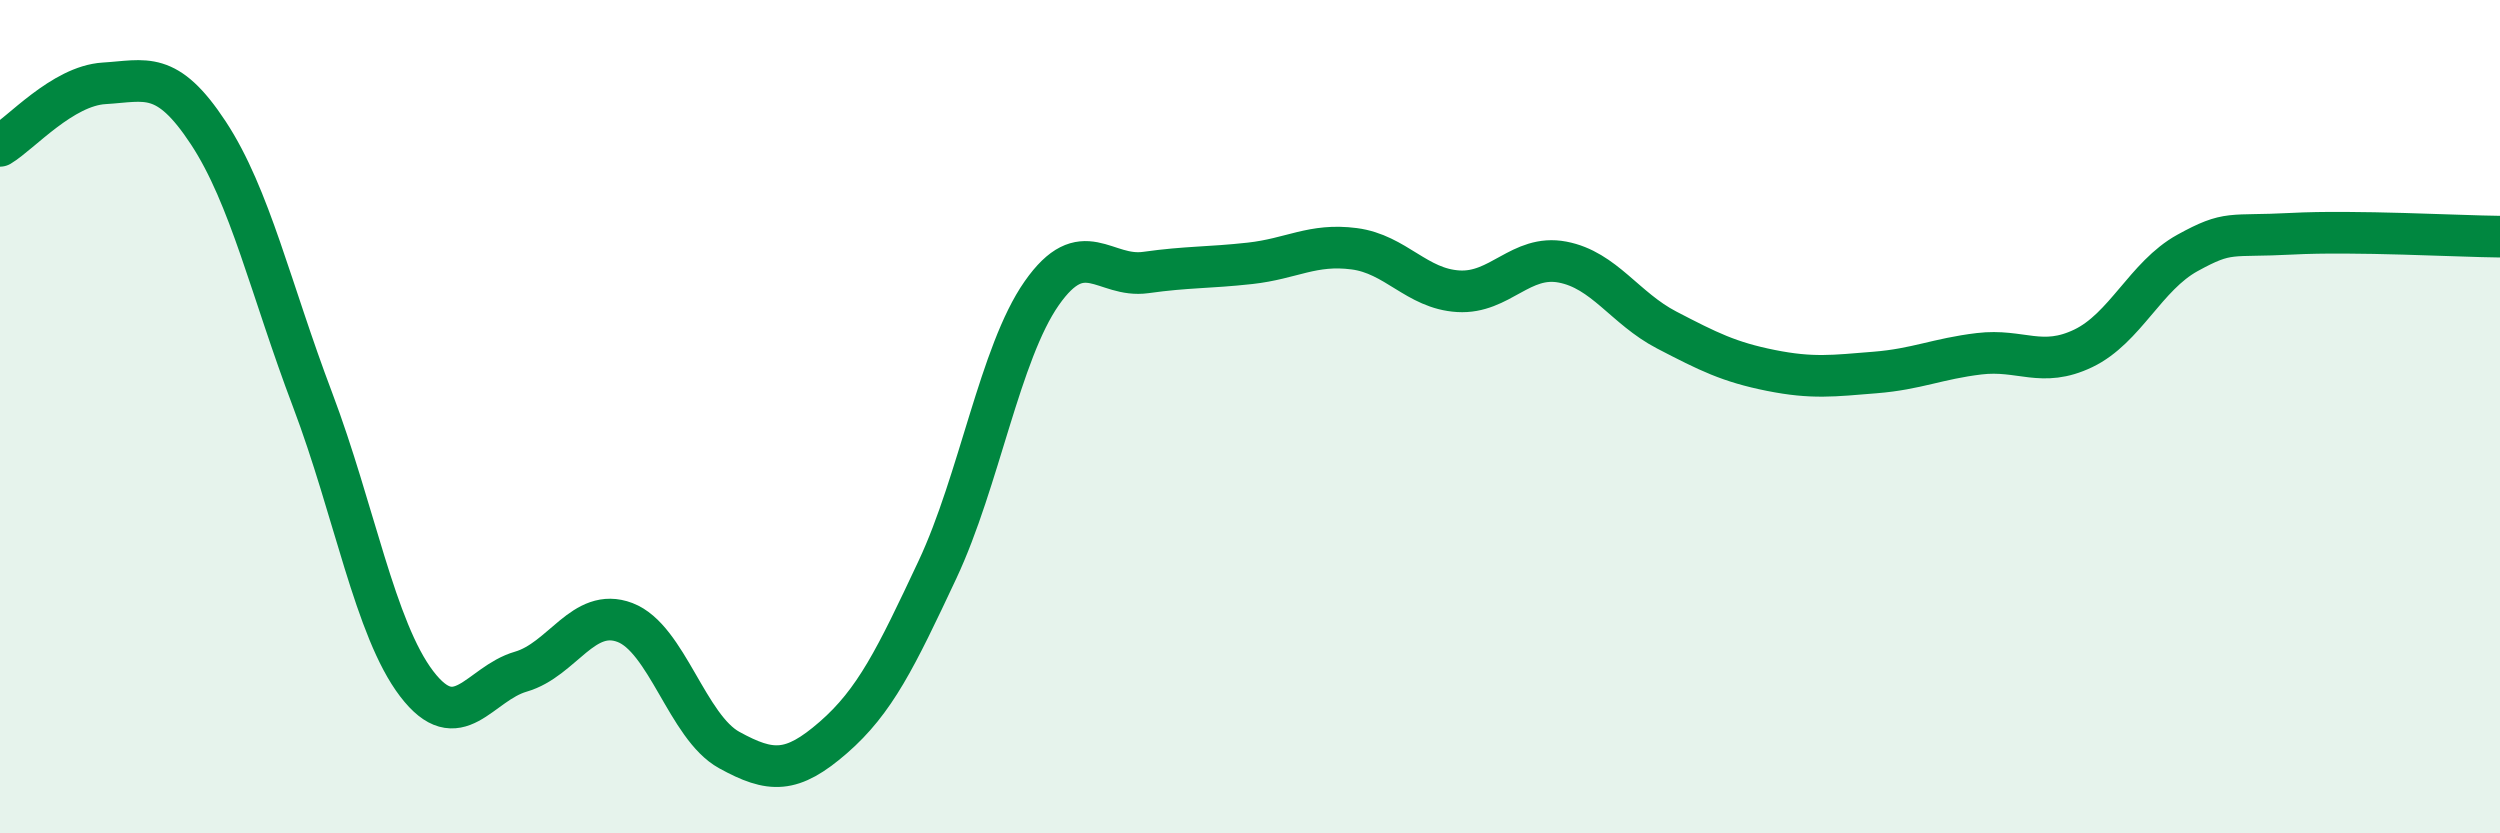
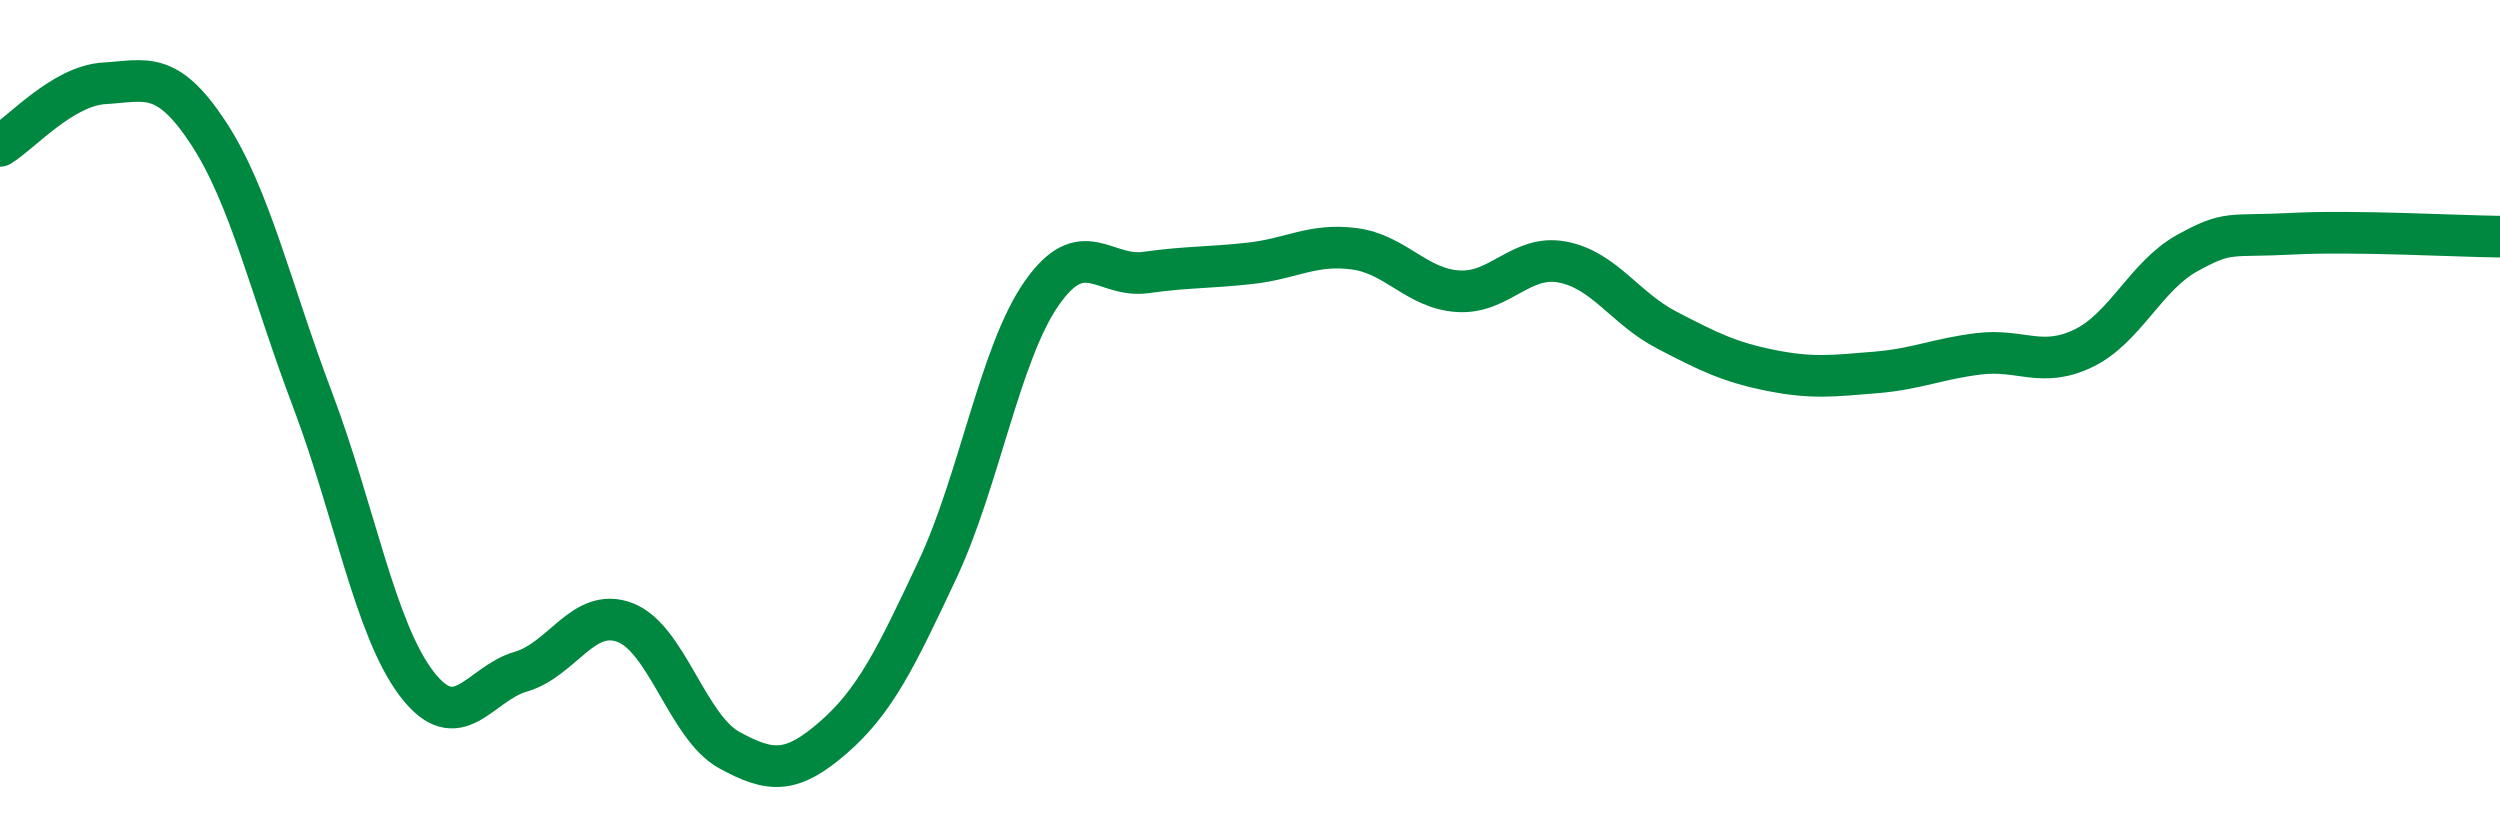
<svg xmlns="http://www.w3.org/2000/svg" width="60" height="20" viewBox="0 0 60 20">
-   <path d="M 0,3.5 C 0.5,3.2 1.5,2.06 2.5,2 C 3.5,1.94 4,1.67 5,3.19 C 6,4.71 6.5,6.95 7.5,9.59 C 8.5,12.23 9,15.1 10,16.41 C 11,17.72 11.5,16.41 12.5,16.12 C 13.5,15.83 14,14.56 15,14.94 C 16,15.32 16.5,17.45 17.5,18 C 18.5,18.55 19,18.57 20,17.7 C 21,16.83 21.5,15.8 22.5,13.67 C 23.5,11.54 24,8.47 25,7.04 C 26,5.61 26.5,6.68 27.5,6.54 C 28.5,6.4 29,6.43 30,6.32 C 31,6.21 31.5,5.84 32.5,5.97 C 33.5,6.1 34,6.93 35,6.99 C 36,7.05 36.5,6.1 37.5,6.29 C 38.5,6.48 39,7.4 40,7.92 C 41,8.44 41.5,8.69 42.5,8.89 C 43.5,9.09 44,9.02 45,8.94 C 46,8.86 46.5,8.61 47.5,8.49 C 48.5,8.37 49,8.84 50,8.36 C 51,7.88 51.5,6.62 52.5,6.07 C 53.5,5.52 53.5,5.69 55,5.61 C 56.5,5.53 59,5.67 60,5.68L60 20L0 20Z" fill="#008740" opacity="0.1" stroke-linecap="round" stroke-linejoin="round" />
  <path d="M 0,3.5 C 0.5,3.2 1.5,2.06 2.5,2 C 3.5,1.94 4,1.67 5,3.19 C 6,4.71 6.5,6.95 7.5,9.59 C 8.5,12.23 9,15.1 10,16.41 C 11,17.72 11.5,16.41 12.5,16.12 C 13.5,15.83 14,14.56 15,14.94 C 16,15.32 16.5,17.45 17.5,18 C 18.5,18.55 19,18.57 20,17.7 C 21,16.83 21.5,15.8 22.5,13.67 C 23.5,11.54 24,8.47 25,7.04 C 26,5.61 26.5,6.68 27.5,6.54 C 28.5,6.4 29,6.43 30,6.32 C 31,6.21 31.5,5.84 32.5,5.97 C 33.5,6.1 34,6.93 35,6.99 C 36,7.05 36.5,6.1 37.5,6.29 C 38.5,6.48 39,7.4 40,7.92 C 41,8.44 41.5,8.69 42.5,8.89 C 43.5,9.09 44,9.02 45,8.94 C 46,8.86 46.5,8.61 47.5,8.49 C 48.5,8.37 49,8.84 50,8.36 C 51,7.88 51.5,6.62 52.5,6.07 C 53.5,5.52 53.5,5.69 55,5.61 C 56.5,5.53 59,5.67 60,5.68" stroke="#008740" stroke-width="1" fill="none" stroke-linecap="round" stroke-linejoin="round" />
</svg>